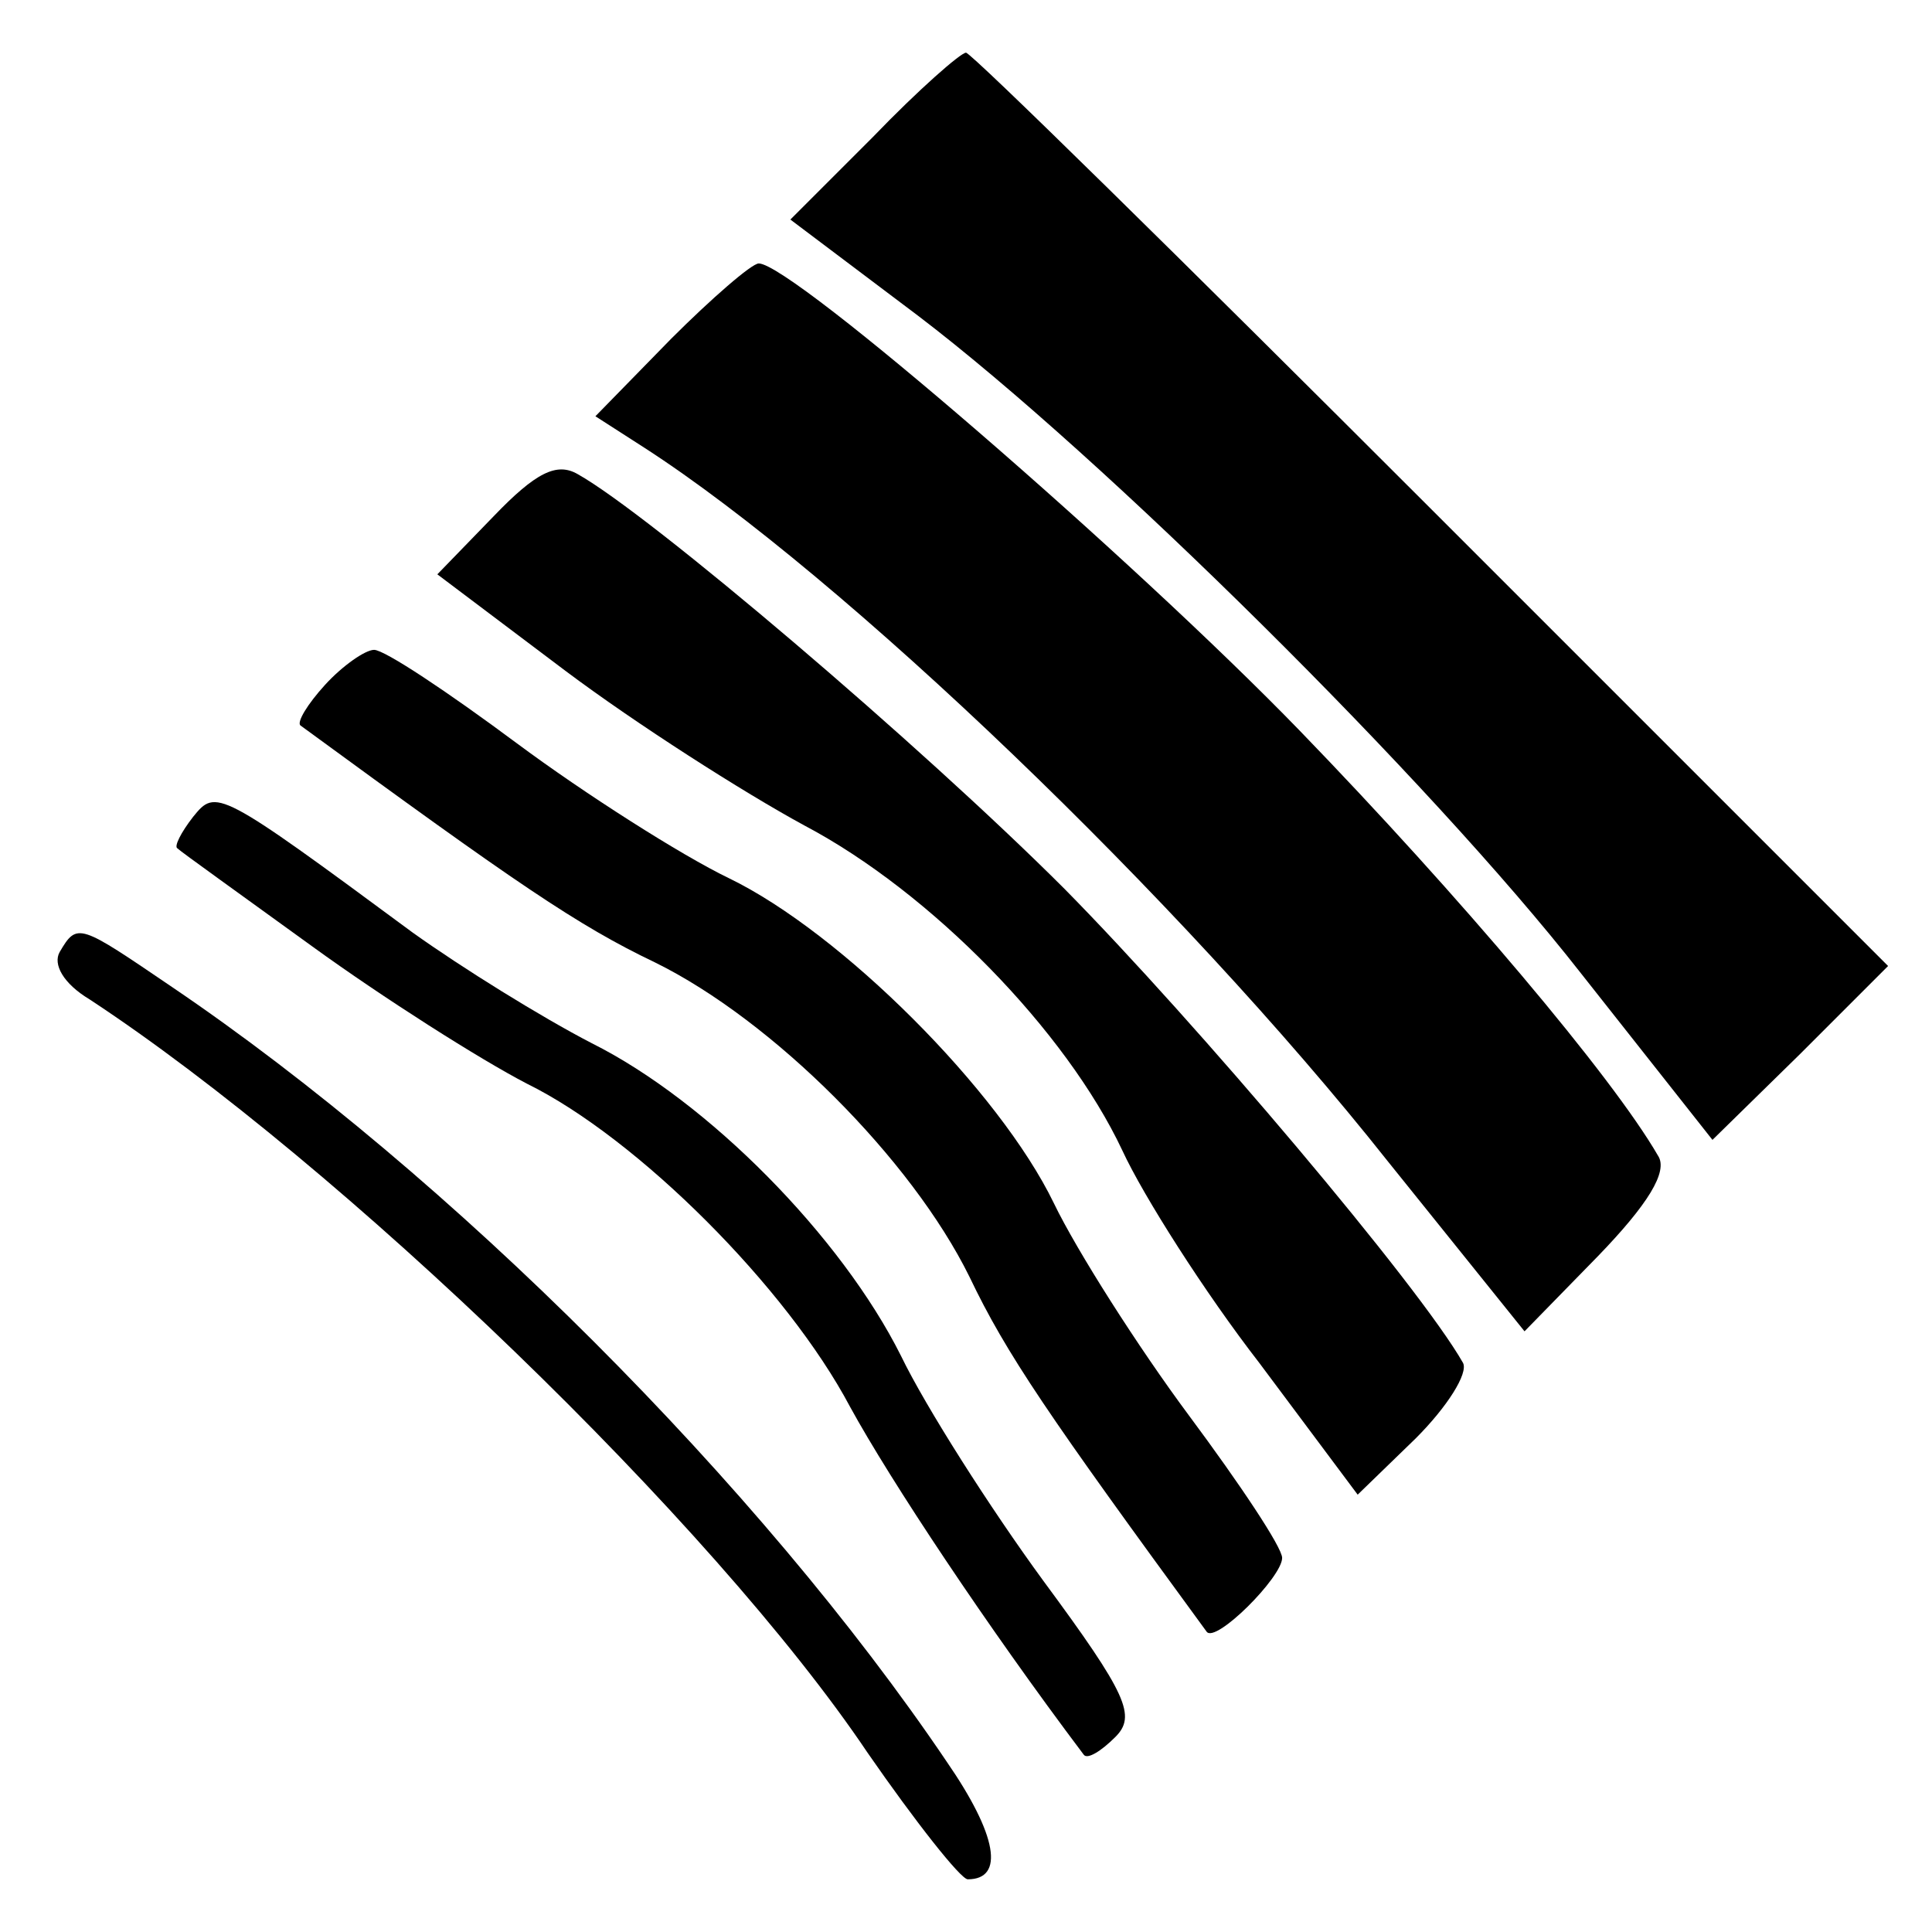
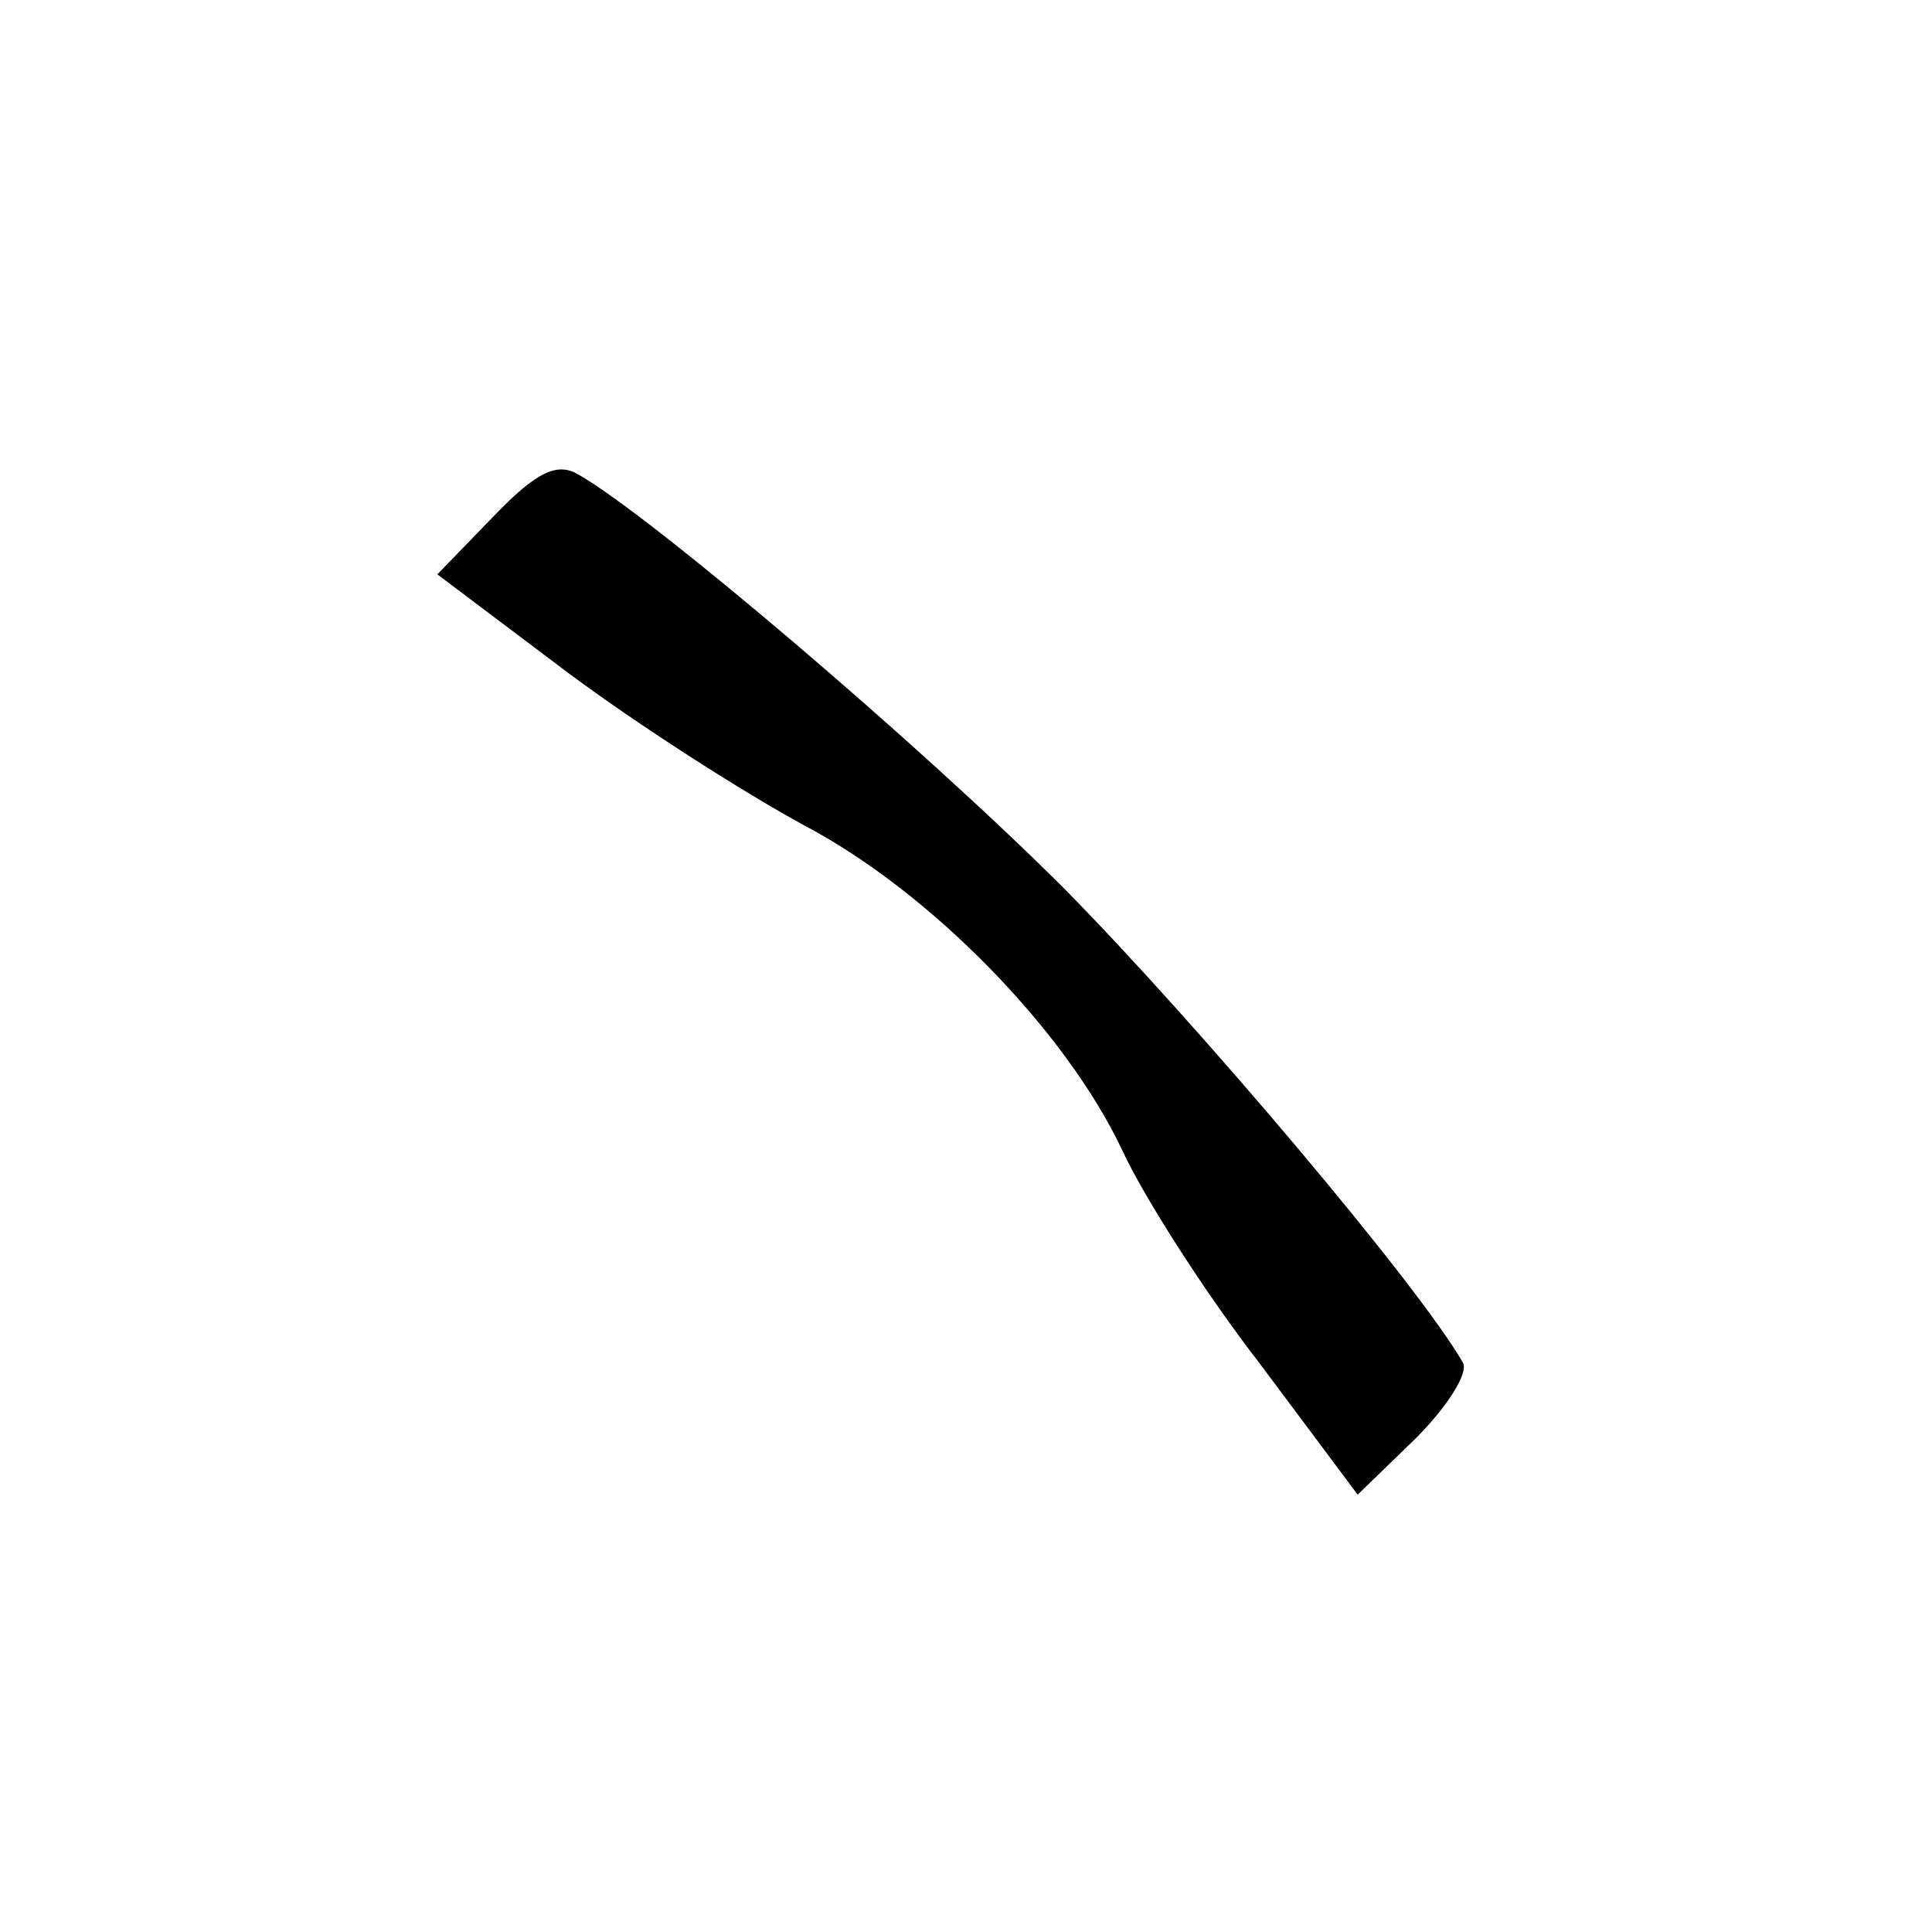
<svg xmlns="http://www.w3.org/2000/svg" version="1.0" width="110pt" height="110pt" viewBox="0 0 110 110" preserveAspectRatio="xMidYMid meet">
  <g transform="translate(0,110) scale(0.1,-0.1)" fill="#000000" stroke="none">
-     <path d="M497 1022 l-47 -47 73 -55 c105 -80 291 -264 377 -374 l75 -95 50 49 50 50 -260 260 c-143 143 -262 260 -265 260 -3 0 -27 -21 -53 -48z" />
-     <path d="M382 907 l-43 -44 28 -18 c113 -73 305 -257 423 -406 l78 -97 42 43 c28 29 40 48 34 57 -26 45 -113 148 -204 242 -95 98 -289 266 -308 266 -4 0 -27 -20 -50 -43z" />
    <path d="M281 806 l-32 -33 73 -55 c40 -30 101 -69 136 -88 72 -38 149 -117 181 -185 12 -26 47 -81 78 -121 l56 -75 33 32 c18 18 30 37 27 43 -25 44 -152 194 -227 270 -82 82 -236 213 -277 236 -12 7 -24 1 -48 -24z" />
-     <path d="M185 710 c-10 -11 -16 -21 -14 -23 123 -90 158 -114 202 -135 67 -33 146 -112 179 -179 21 -44 45 -79 135 -202 5 -7 43 31 43 42 0 6 -24 42 -53 81 -29 39 -64 94 -77 121 -31 64 -121 154 -185 185 -27 13 -82 48 -121 77 -39 29 -75 53 -81 53 -5 0 -18 -9 -28 -20z" />
-     <path d="M110 635 c-7 -9 -11 -17 -9 -18 2 -2 37 -27 77 -56 40 -29 95 -64 122 -78 63 -31 148 -116 184 -184 23 -42 78 -125 133 -198 2 -3 10 2 18 10 12 12 7 24 -41 89 -30 41 -67 99 -81 128 -34 68 -110 145 -176 178 -29 15 -74 43 -102 63 -111 82 -112 82 -125 66z" />
-     <path d="M34 558 c-4 -7 2 -18 17 -27 143 -94 355 -298 443 -429 27 -39 53 -72 57 -72 21 0 17 25 -12 67 -106 157 -283 334 -441 441 -53 36 -54 37 -64 20z" />
  </g>
</svg>